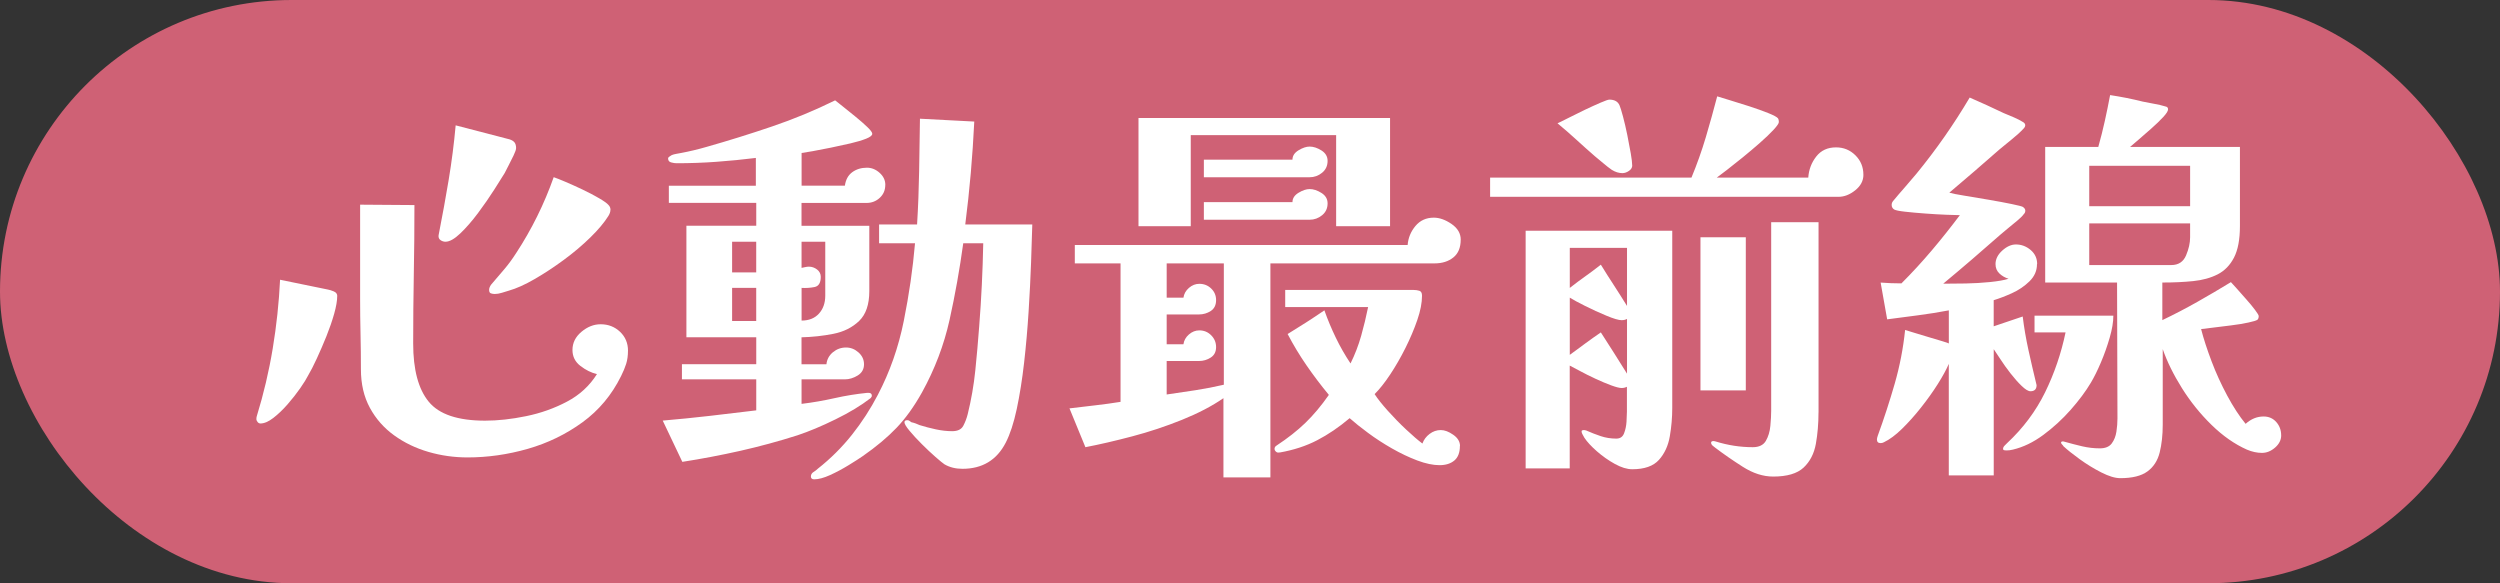
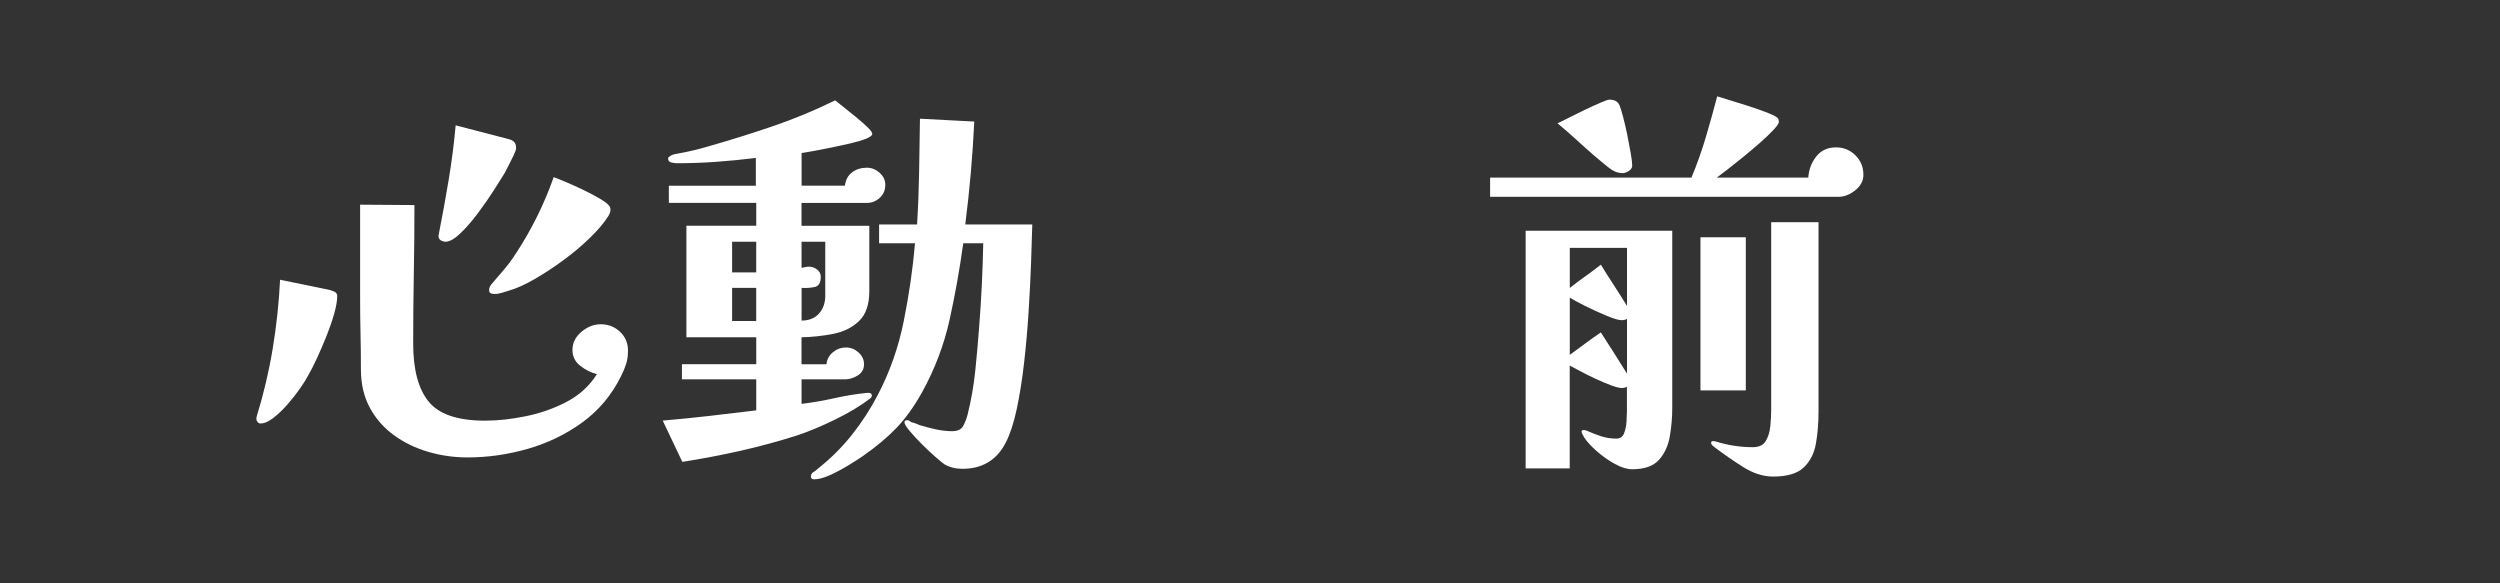
<svg xmlns="http://www.w3.org/2000/svg" id="_圖層_2" data-name="圖層 2" viewBox="0 0 754.88 176.11">
  <rect x="0" y="0" width="754.88" height="176.11" fill="#333333" stroke="none" />
  <defs>
    <style>
      .cls-1 {
        fill: #fff;
      }

      .cls-2 {
        fill: #cf6175;
      }
    </style>
  </defs>
  <g id="_圖層_1-2" data-name="圖層 1">
    <g>
-       <rect class="cls-2" x="0" y="0" width="754.88" height="176.11" rx="88.05" ry="88.05" />
      <g>
        <path class="cls-1" d="m101.82,89.4c0,1.4-.31,3.19-.92,5.36-.62,2.18-1.4,4.44-2.34,6.78-.95,2.34-1.91,4.58-2.9,6.72-.99,2.14-1.85,3.82-2.59,5.06-.49.99-1.29,2.28-2.4,3.88-1.11,1.6-2.39,3.23-3.82,4.87-1.44,1.65-2.88,3.02-4.32,4.13-1.44,1.11-2.73,1.67-3.88,1.67-.33,0-.62-.14-.86-.43-.25-.29-.37-.6-.37-.92s.04-.62.12-.86c2.05-6.66,3.66-13.46,4.81-20.41,1.15-6.95,1.89-13.87,2.22-20.78l14.43,2.96c.49.08,1.09.27,1.79.56.7.29,1.05.76,1.05,1.42Zm87.8,16.52c0,1.48-.19,2.8-.55,3.95-.37,1.15-.88,2.39-1.54,3.7-2.8,5.67-6.68,10.32-11.65,13.94-4.98,3.62-10.48,6.29-16.52,8.02-6.04,1.73-12.11,2.59-18.19,2.59-4.03,0-7.95-.55-11.78-1.66s-7.28-2.77-10.36-4.99-5.53-4.99-7.34-8.32c-1.81-3.33-2.71-7.21-2.71-11.65,0-3.62-.04-7.19-.12-10.73-.08-3.53-.12-7.07-.12-10.61v-28.36l16.4.12c0,6.99-.06,13.96-.19,20.9-.12,6.95-.19,13.92-.19,20.9,0,7.89,1.56,13.75,4.69,17.57,3.12,3.82,8.8,5.73,17.02,5.73,3.86,0,7.99-.45,12.39-1.36,4.4-.9,8.51-2.36,12.33-4.38,3.82-2.01,6.84-4.79,9.06-8.32-1.73-.41-3.39-1.23-4.99-2.47-1.6-1.23-2.4-2.84-2.4-4.81,0-2.14.9-3.97,2.71-5.49,1.81-1.52,3.74-2.28,5.8-2.28,2.3,0,4.25.76,5.86,2.28,1.6,1.52,2.4,3.43,2.4,5.73Zm-33.79-61.17c0,.41-.25,1.13-.74,2.16-.49,1.03-1.01,2.06-1.54,3.08-.54,1.03-.92,1.79-1.17,2.28-.66,1.07-1.71,2.73-3.14,4.99-1.44,2.26-3.06,4.6-4.87,7.03-1.81,2.43-3.6,4.48-5.36,6.17-1.77,1.69-3.27,2.53-4.5,2.53-.49,0-.97-.14-1.42-.43-.45-.29-.68-.72-.68-1.29,0-.16.02-.31.06-.43.04-.12.06-.23.06-.31,1.07-5.43,2.05-10.85,2.96-16.28.9-5.43,1.6-10.89,2.1-16.4l15.66,4.07c.82.17,1.46.45,1.91.86.45.41.68,1.07.68,1.97Zm28.49,18.62c0,.58-.21,1.19-.62,1.85-1.23,1.97-3.04,4.13-5.43,6.47-2.39,2.34-5.06,4.6-8.02,6.78-2.96,2.18-5.9,4.11-8.82,5.8-2.92,1.69-5.53,2.86-7.83,3.51-.58.17-1.25.37-2.03.62-.78.25-1.5.37-2.16.37-.41,0-.8-.06-1.17-.19-.37-.12-.55-.47-.55-1.05,0-.49.2-1.03.62-1.6,1.4-1.64,2.71-3.19,3.95-4.62,1.23-1.44,2.42-3.06,3.58-4.87,4.69-7.15,8.47-14.8,11.35-22.94.74.25,1.93.72,3.58,1.42,1.64.7,3.37,1.48,5.18,2.34,1.81.86,3.45,1.73,4.93,2.59,1.48.86,2.42,1.54,2.84,2.03.41.41.62.91.62,1.48Z" />
        <path class="cls-1" d="m267.31,55.86c0,1.56-.56,2.86-1.67,3.88-1.11,1.03-2.45,1.54-4.01,1.54h-19.61v6.91h20.47v19.73c0,4.03-1.03,7.03-3.08,9-2.06,1.97-4.65,3.27-7.77,3.88-3.13.62-6.33.97-9.62,1.05v8.14h7.52c.16-1.48.82-2.69,1.97-3.64,1.15-.94,2.47-1.42,3.95-1.42,1.4,0,2.65.49,3.76,1.48,1.11.99,1.67,2.18,1.67,3.58,0,1.48-.64,2.61-1.91,3.39-1.28.78-2.57,1.17-3.88,1.17h-13.07v7.4c3.37-.41,6.7-.99,9.99-1.73,3.29-.74,6.58-1.27,9.87-1.6h.37c.66,0,.99.29.99.86,0,.25-.12.49-.37.74-2.88,2.22-6.41,4.36-10.61,6.41-4.19,2.06-8.02,3.66-11.47,4.81-5.67,1.81-11.43,3.37-17.26,4.69-5.84,1.31-11.67,2.42-17.51,3.33l-5.92-12.46c4.77-.41,9.5-.88,14.18-1.42,4.69-.53,9.37-1.09,14.06-1.67v-9.37h-22.44v-4.56h22.44v-8.14h-21.09v-33.67h21.09v-6.91h-26.39v-5.18h26.27v-8.39c-3.95.49-7.91.88-11.9,1.17-3.99.29-8,.43-12.02.43-.49,0-1.05-.08-1.66-.25-.62-.16-.92-.57-.92-1.23,0-.16.14-.35.43-.55.29-.2.51-.35.68-.43.41-.16.86-.29,1.36-.37.49-.08.94-.16,1.36-.25,2.63-.49,5.22-1.11,7.77-1.85,6.66-1.89,13.26-3.95,19.79-6.17,6.54-2.22,12.89-4.85,19.05-7.89.41.33,1.21.97,2.4,1.91,1.19.95,2.47,1.97,3.82,3.08,1.36,1.11,2.53,2.14,3.51,3.08.99.95,1.48,1.62,1.48,2.03,0,.49-.62.99-1.85,1.48-1.23.49-2.82.97-4.75,1.42-1.93.45-3.91.88-5.92,1.29-2.02.41-3.82.76-5.43,1.05-1.6.29-2.73.47-3.39.56v9.87h13.07c.25-1.81.99-3.16,2.22-4.07,1.23-.9,2.71-1.36,4.44-1.36,1.4,0,2.67.51,3.82,1.54,1.15,1.03,1.73,2.24,1.73,3.64Zm-38.97,26.39v-9.25h-7.28v9.25h7.28Zm0,14.67v-9.99h-7.28v9.99h7.28Zm20.84-23.92h-7.15v7.89c.41-.08.8-.16,1.17-.25.37-.08.72-.12,1.05-.12.9,0,1.73.29,2.47.86.74.58,1.11,1.32,1.11,2.22,0,1.81-.64,2.84-1.91,3.08-1.28.25-2.57.33-3.88.25v9.87c2.22,0,3.97-.7,5.24-2.1,1.27-1.4,1.91-3.21,1.91-5.43v-16.28Zm62.52-5.18c-.08,3.13-.21,6.97-.37,11.53-.17,4.56-.41,9.46-.74,14.67-.33,5.22-.78,10.38-1.36,15.48-.58,5.1-1.32,9.76-2.22,14-.91,4.24-2.02,7.63-3.33,10.17-2.71,5.26-7.07,7.89-13.07,7.89-2.06,0-3.87-.45-5.43-1.36-.49-.33-1.4-1.07-2.71-2.22-1.32-1.15-2.69-2.45-4.13-3.88-1.44-1.44-2.67-2.77-3.7-4.01-1.03-1.23-1.54-2.1-1.54-2.59,0-.41.29-.62.86-.62.25,0,.45.06.62.19.16.12.37.27.62.43.41.08.84.21,1.29.37.45.17.84.33,1.17.49,1.56.49,3.21.92,4.93,1.29s3.37.55,4.93.55c1.64,0,2.75-.53,3.33-1.6.57-1.07,1.03-2.26,1.36-3.58,1.07-4.36,1.83-8.73,2.28-13.13.45-4.4.84-8.82,1.17-13.26.33-4.19.6-8.39.8-12.58.2-4.19.35-8.39.43-12.58h-6.04c-1.07,7.81-2.45,15.52-4.13,23.12-1.69,7.6-4.46,14.9-8.32,21.89-2.39,4.28-4.95,7.85-7.71,10.73-2.76,2.88-6.15,5.71-10.17,8.51-1.07.74-2.51,1.67-4.32,2.77-1.81,1.11-3.66,2.1-5.55,2.96-1.89.86-3.5,1.29-4.81,1.29-.66,0-.99-.29-.99-.86s.27-1.03.8-1.36c.53-.33.97-.66,1.29-.99,3.86-3.04,7.29-6.46,10.3-10.24,3-3.78,5.61-7.81,7.83-12.08,3.62-6.91,6.23-14.35,7.83-22.32,1.6-7.97,2.73-15.78,3.39-23.43h-10.85v-5.67h11.47c.33-5.34.53-10.69.62-16.03.08-5.34.16-10.65.25-15.91l16.4.86c-.25,5.18-.6,10.36-1.05,15.54-.45,5.18-1.01,10.36-1.67,15.54h20.22Z" />
-         <path class="cls-1" d="m441.06,72.38c0,2.39-.74,4.17-2.22,5.36-1.48,1.19-3.37,1.79-5.67,1.79h-49.57v64.62h-14.18v-23.92c-3.45,2.39-7.63,4.56-12.52,6.54-4.89,1.97-9.91,3.64-15.04,4.99-5.14,1.36-9.85,2.45-14.12,3.27l-4.81-11.72c2.63-.33,5.22-.64,7.77-.92,2.55-.29,5.1-.64,7.65-1.05v-41.81h-13.81v-5.55h100.5c.16-2.14.95-4.05,2.34-5.73,1.4-1.68,3.25-2.53,5.55-2.53,1.73,0,3.52.64,5.37,1.91,1.85,1.28,2.77,2.86,2.77,4.75Zm-37.61-4.07v-27.5h-43.9v27.5h-15.78v-32.68h75.96v32.68h-16.28Zm-33.91,11.22h-17.26v10.36h5.06c.16-1.15.72-2.14,1.66-2.96.95-.82,1.99-1.23,3.14-1.23,1.4,0,2.59.47,3.58,1.42.99.95,1.48,2.12,1.48,3.51,0,1.48-.54,2.57-1.6,3.27-1.07.7-2.26,1.05-3.58,1.05h-9.74v9h5.06c.16-1.15.72-2.14,1.66-2.96.95-.82,1.99-1.23,3.14-1.23,1.4,0,2.59.49,3.58,1.48.99.99,1.48,2.18,1.48,3.58s-.54,2.45-1.6,3.14c-1.07.7-2.26,1.05-3.58,1.05h-9.74v10.11c2.88-.41,5.77-.84,8.69-1.29,2.92-.45,5.78-1.01,8.57-1.66v-36.63Zm-6.04-31.32h26.76c0-1.15.62-2.1,1.85-2.84,1.23-.74,2.34-1.11,3.33-1.11,1.15,0,2.34.39,3.58,1.17,1.23.78,1.85,1.83,1.85,3.15,0,1.48-.55,2.67-1.66,3.58-1.11.91-2.37,1.36-3.76,1.36h-31.94v-5.3Zm0,12.83h26.76c0-1.15.62-2.1,1.85-2.84,1.23-.74,2.34-1.11,3.33-1.11,1.15,0,2.34.39,3.58,1.17,1.23.78,1.85,1.83,1.85,3.15,0,1.48-.55,2.67-1.66,3.58-1.11.91-2.37,1.36-3.76,1.36h-31.94v-5.3Zm77.32,73.62c0,1.97-.55,3.43-1.66,4.38-1.11.94-2.61,1.42-4.5,1.42s-4.21-.47-6.72-1.42c-2.51-.95-5.06-2.16-7.65-3.64-2.59-1.48-4.99-3.04-7.21-4.69-2.22-1.64-4.07-3.12-5.55-4.44-3.21,2.71-6.47,4.93-9.8,6.66-3.33,1.73-7.09,2.96-11.28,3.7h-.25c-.33.08-.64,0-.92-.25-.29-.25-.43-.54-.43-.86,0-.41.21-.74.62-.99,3.37-2.22,6.27-4.5,8.69-6.84,2.42-2.34,4.79-5.16,7.09-8.45-2.38-2.88-4.62-5.84-6.72-8.88-2.1-3.04-4.01-6.21-5.73-9.5,1.89-1.15,3.76-2.32,5.61-3.51,1.85-1.19,3.68-2.4,5.49-3.64.99,2.8,2.14,5.55,3.45,8.26,1.31,2.71,2.79,5.3,4.44,7.77,1.31-2.63,2.38-5.4,3.21-8.32.82-2.92,1.52-5.81,2.1-8.69h-25.03v-5.18h38.72c.66,0,1.25.08,1.79.25.53.17.8.66.8,1.48,0,2.14-.47,4.58-1.42,7.34-.95,2.76-2.14,5.57-3.58,8.45-1.44,2.88-2.98,5.55-4.62,8.02s-3.21,4.44-4.69,5.92c.9,1.4,2.24,3.08,4.01,5.06,1.77,1.97,3.62,3.87,5.55,5.67,1.93,1.81,3.56,3.21,4.87,4.19.41-1.15,1.13-2.12,2.16-2.9,1.03-.78,2.16-1.17,3.39-1.17,1.15,0,2.4.47,3.76,1.42,1.36.95,2.04,2.08,2.04,3.39Z" />
        <path class="cls-1" d="m562.66,52.77c0,1.81-.82,3.37-2.47,4.69-1.65,1.32-3.33,1.97-5.06,1.97h-105.19v-5.8h60.8c1.64-3.95,3.08-7.99,4.32-12.15,1.23-4.15,2.38-8.28,3.45-12.39.74.25,2.01.64,3.82,1.17,1.81.54,3.78,1.15,5.92,1.85,2.14.7,4.03,1.38,5.67,2.03,1.64.66,2.63,1.19,2.96,1.6.16.25.25.62.25,1.11,0,.41-.54,1.19-1.6,2.34-1.07,1.15-2.45,2.47-4.13,3.95-1.69,1.48-3.41,2.94-5.18,4.38-1.77,1.44-3.37,2.71-4.81,3.82-1.44,1.11-2.45,1.87-3.02,2.28h27.62c.16-2.38.96-4.5,2.4-6.35,1.44-1.85,3.43-2.77,5.98-2.77,2.3,0,4.25.8,5.86,2.4s2.4,3.56,2.4,5.86Zm-88.67,88.67h-13.32v-71.77h44.27v53.52c0,2.88-.25,5.73-.74,8.57-.49,2.84-1.58,5.2-3.27,7.09-1.69,1.89-4.38,2.84-8.08,2.84-1.56,0-3.31-.54-5.24-1.6-1.93-1.07-3.74-2.34-5.43-3.82-1.69-1.48-2.94-2.84-3.76-4.07-.17-.33-.35-.66-.55-.99-.21-.33-.31-.66-.31-.99,0-.16.1-.27.31-.31.2-.04.35-.06.43-.06s.18.02.31.06c.12.04.22.06.31.06,1.48.66,2.96,1.23,4.44,1.73,1.48.49,3.04.74,4.69.74,1.15,0,1.93-.53,2.34-1.6.41-1.07.66-2.24.74-3.51.08-1.27.12-2.28.12-3.02v-7.52c-.49.25-1.03.37-1.6.37-.66,0-1.71-.27-3.15-.8-1.44-.53-3-1.19-4.69-1.97-1.69-.78-3.25-1.56-4.69-2.34-1.44-.78-2.49-1.33-3.14-1.66v31.08Zm18.87-91.5c0,.66-.33,1.21-.99,1.66-.66.45-1.32.68-1.97.68-1.07,0-2.14-.33-3.21-.99-.82-.57-1.67-1.23-2.53-1.97s-1.71-1.44-2.53-2.1c-1.89-1.64-3.78-3.33-5.67-5.06-1.89-1.73-3.78-3.37-5.67-4.93.57-.25,1.62-.76,3.14-1.54,1.52-.78,3.18-1.6,4.99-2.47,1.81-.86,3.43-1.6,4.87-2.22,1.44-.62,2.32-.92,2.65-.92,1.56,0,2.59.58,3.08,1.73.25.58.6,1.71,1.05,3.39.45,1.69.88,3.54,1.29,5.55.41,2.02.76,3.87,1.05,5.55.29,1.69.43,2.9.43,3.64Zm-1.6,24.91h-17.26v12.09c1.56-1.23,3.12-2.4,4.69-3.51,1.56-1.11,3.12-2.28,4.69-3.51,1.31,2.14,2.63,4.21,3.95,6.23,1.31,2.02,2.63,4.09,3.95,6.23v-17.51Zm-17.26,15.04v17.26c1.56-1.15,3.12-2.3,4.69-3.45,1.56-1.15,3.12-2.26,4.69-3.33,1.31,2.06,2.63,4.11,3.95,6.17,1.31,2.06,2.63,4.15,3.95,6.29v-16.52c-.49.25-1.03.37-1.6.37-.91,0-2.45-.45-4.62-1.36-2.18-.9-4.34-1.89-6.47-2.96-2.14-1.07-3.66-1.89-4.56-2.47Zm53.15,27.99h-13.69v-46.24h13.69v46.24Zm21.95,6.66c0,3.37-.27,6.54-.8,9.5-.54,2.96-1.77,5.34-3.7,7.15-1.93,1.81-5,2.71-9.19,2.71-3.04,0-6.1-.99-9.19-2.96s-5.82-3.87-8.2-5.67c-.25-.17-.54-.39-.86-.68-.33-.29-.49-.6-.49-.92s.25-.49.74-.49c.16,0,.29.02.37.06.08.04.16.06.25.06,3.7,1.15,7.44,1.73,11.22,1.73,1.89,0,3.21-.64,3.95-1.91.74-1.27,1.19-2.77,1.36-4.5.16-1.73.25-3.25.25-4.56v-56.97h14.3v57.47Z" />
-         <path class="cls-1" d="m615.07,79.78c0,1.97-.76,3.7-2.28,5.18-1.52,1.48-3.29,2.67-5.3,3.58-2.02.91-3.84,1.6-5.49,2.1v7.89l8.76-2.96c.41,3.37.99,6.74,1.73,10.11.74,3.37,1.52,6.74,2.34,10.11,0,.08.02.17.06.25.04.08.06.17.06.25,0,1.23-.62,1.85-1.85,1.85-.66,0-1.54-.53-2.65-1.6-1.11-1.07-2.24-2.34-3.39-3.82-1.15-1.48-2.18-2.92-3.08-4.32-.91-1.4-1.56-2.38-1.97-2.96v38.11h-13.57v-33.67c-.74,1.73-1.85,3.76-3.33,6.1-1.48,2.34-3.17,4.71-5.06,7.09-1.89,2.39-3.8,4.52-5.73,6.41-1.93,1.89-3.76,3.25-5.49,4.07-.17.08-.33.14-.49.19-.17.04-.33.06-.49.06-.74,0-1.11-.37-1.11-1.11,0-.25.08-.62.25-1.11,1.89-5.18,3.59-10.42,5.12-15.72,1.52-5.3,2.57-10.71,3.14-16.22.25.08,1.05.33,2.41.74,1.36.41,2.86.86,4.5,1.36,1.64.49,3.08.92,4.32,1.29,1.23.37,1.89.6,1.97.68v-9.99c-3.04.58-6.12,1.07-9.25,1.48-3.12.41-6.25.82-9.37,1.23l-1.97-11.1c1.07.08,2.12.14,3.14.18,1.03.04,2.08.06,3.14.06,3.21-3.21,6.27-6.54,9.19-9.99,2.92-3.45,5.73-6.99,8.45-10.61-.74,0-2.1-.04-4.07-.12-1.97-.08-4.09-.2-6.35-.37-2.26-.16-4.3-.35-6.1-.55-1.81-.2-2.92-.43-3.33-.68-.49-.33-.74-.78-.74-1.36,0-.41.12-.78.37-1.11,1.15-1.4,2.34-2.79,3.58-4.19,1.23-1.4,2.42-2.79,3.58-4.19,5.92-7.23,11.26-14.88,16.03-22.94,1.73.74,3.43,1.5,5.12,2.28,1.68.78,3.39,1.58,5.12,2.4.99.41,2.01.84,3.08,1.29,1.07.45,2.05.97,2.96,1.54.33.25.49.54.49.86s-.17.66-.49.99c-.91.99-2.08,2.06-3.51,3.21-1.44,1.15-2.69,2.18-3.76,3.08-2.55,2.22-5.08,4.42-7.58,6.6-2.51,2.18-5.04,4.34-7.58,6.47.82.25,2.36.56,4.62.92,2.26.37,4.71.78,7.34,1.23,2.63.45,4.93.88,6.91,1.29,1.97.41,3.08.7,3.33.86.49.33.74.7.74,1.11,0,.25-.04.45-.12.62-.08.17-.21.33-.37.49-.33.49-.97,1.13-1.91,1.91-.95.78-1.89,1.56-2.84,2.34-.95.78-1.71,1.42-2.28,1.91-2.8,2.47-5.65,4.95-8.57,7.46-2.92,2.51-5.82,4.95-8.69,7.34h.74c1.56,0,3.58-.02,6.04-.06,2.47-.04,4.91-.19,7.34-.43,2.42-.25,4.29-.57,5.61-.99-1.07-.33-1.99-.86-2.77-1.6-.78-.74-1.17-1.68-1.17-2.84,0-1.48.68-2.84,2.03-4.07,1.36-1.23,2.73-1.85,4.13-1.85,1.64,0,3.12.55,4.44,1.66,1.31,1.11,1.97,2.53,1.97,4.25Zm23.06,15.54c0,1.89-.37,4.11-1.11,6.66-.74,2.55-1.62,5.04-2.65,7.46-1.03,2.43-2.04,4.46-3.02,6.1-1.56,2.63-3.6,5.36-6.1,8.2-2.51,2.84-5.26,5.36-8.26,7.58-3,2.22-6.06,3.7-9.19,4.44-.33.08-.66.14-.99.19-.33.04-.66.06-.99.06-.17,0-.37-.02-.62-.06-.25-.04-.37-.19-.37-.43,0-.33.16-.66.49-.99.33-.33.57-.58.74-.74,4.85-4.52,8.67-9.64,11.47-15.35,2.79-5.71,4.85-11.73,6.17-18.07h-9.37v-5.06h23.8Zm50.68,36.13c0,1.4-.62,2.63-1.85,3.7-1.23,1.07-2.55,1.6-3.95,1.6-1.48,0-3-.33-4.56-.99-3.7-1.65-7.26-4.13-10.67-7.46-3.41-3.33-6.39-7.03-8.94-11.1-2.55-4.07-4.48-7.99-5.8-11.78v22.81c0,3.13-.31,5.92-.92,8.39-.62,2.47-1.85,4.38-3.7,5.73-1.85,1.36-4.58,2.03-8.2,2.03-1.56,0-3.47-.58-5.73-1.73-2.26-1.15-4.44-2.49-6.54-4.01-2.1-1.52-3.72-2.82-4.87-3.88-.08-.17-.23-.35-.43-.55-.21-.21-.31-.39-.31-.56,0-.25.2-.37.62-.37.08,0,.16.02.25.06.08.04.16.06.25.06,1.73.49,3.47.94,5.24,1.36,1.77.41,3.55.62,5.36.62,1.64,0,2.84-.49,3.58-1.48.74-.99,1.21-2.18,1.42-3.58.21-1.4.31-2.71.31-3.95,0-6.82-.02-13.67-.06-20.53-.04-6.86-.06-13.71-.06-20.53h-21.7v-40.94h16.03c.74-2.63,1.4-5.24,1.97-7.83.57-2.59,1.11-5.2,1.6-7.83,1.64.25,3.29.54,4.93.86,1.64.33,3.29.7,4.93,1.11,1.15.25,2.32.47,3.51.68,1.19.21,2.32.47,3.39.8.49.08.74.37.74.86s-.49,1.28-1.48,2.34c-.99,1.07-2.18,2.22-3.58,3.45-1.4,1.23-2.69,2.36-3.88,3.39-1.19,1.03-2.04,1.75-2.53,2.16h33.17v23.92c0,4.03-.6,7.19-1.79,9.5-1.19,2.3-2.84,3.99-4.93,5.06-2.1,1.07-4.56,1.75-7.4,2.04-2.84.29-5.94.43-9.31.43v11.35c3.62-1.73,7.13-3.56,10.54-5.49,3.41-1.93,6.8-3.92,10.17-5.98.33.33.92.99,1.79,1.97s1.81,2.06,2.84,3.21c1.03,1.15,1.91,2.22,2.65,3.21.74.99,1.11,1.6,1.11,1.85,0,.49-.12.86-.37,1.11-.33.25-1.25.54-2.78.86-1.52.33-3.27.62-5.24.86-1.97.25-3.8.47-5.49.68-1.69.21-2.86.35-3.51.43.74,2.88,1.79,6.1,3.14,9.68s2.94,7.05,4.75,10.42c1.81,3.37,3.66,6.21,5.55,8.51,1.64-1.48,3.45-2.22,5.43-2.22,1.56,0,2.84.56,3.82,1.67.99,1.11,1.48,2.45,1.48,4.01Zm-27.5-69.18v-12.21h-30.46v12.21h30.46Zm0,5.18h-30.46v12.58h24.79c2.14,0,3.62-.97,4.44-2.9.82-1.93,1.23-3.76,1.23-5.49v-4.19Z" />
      </g>
    </g>
  </g>
</svg>